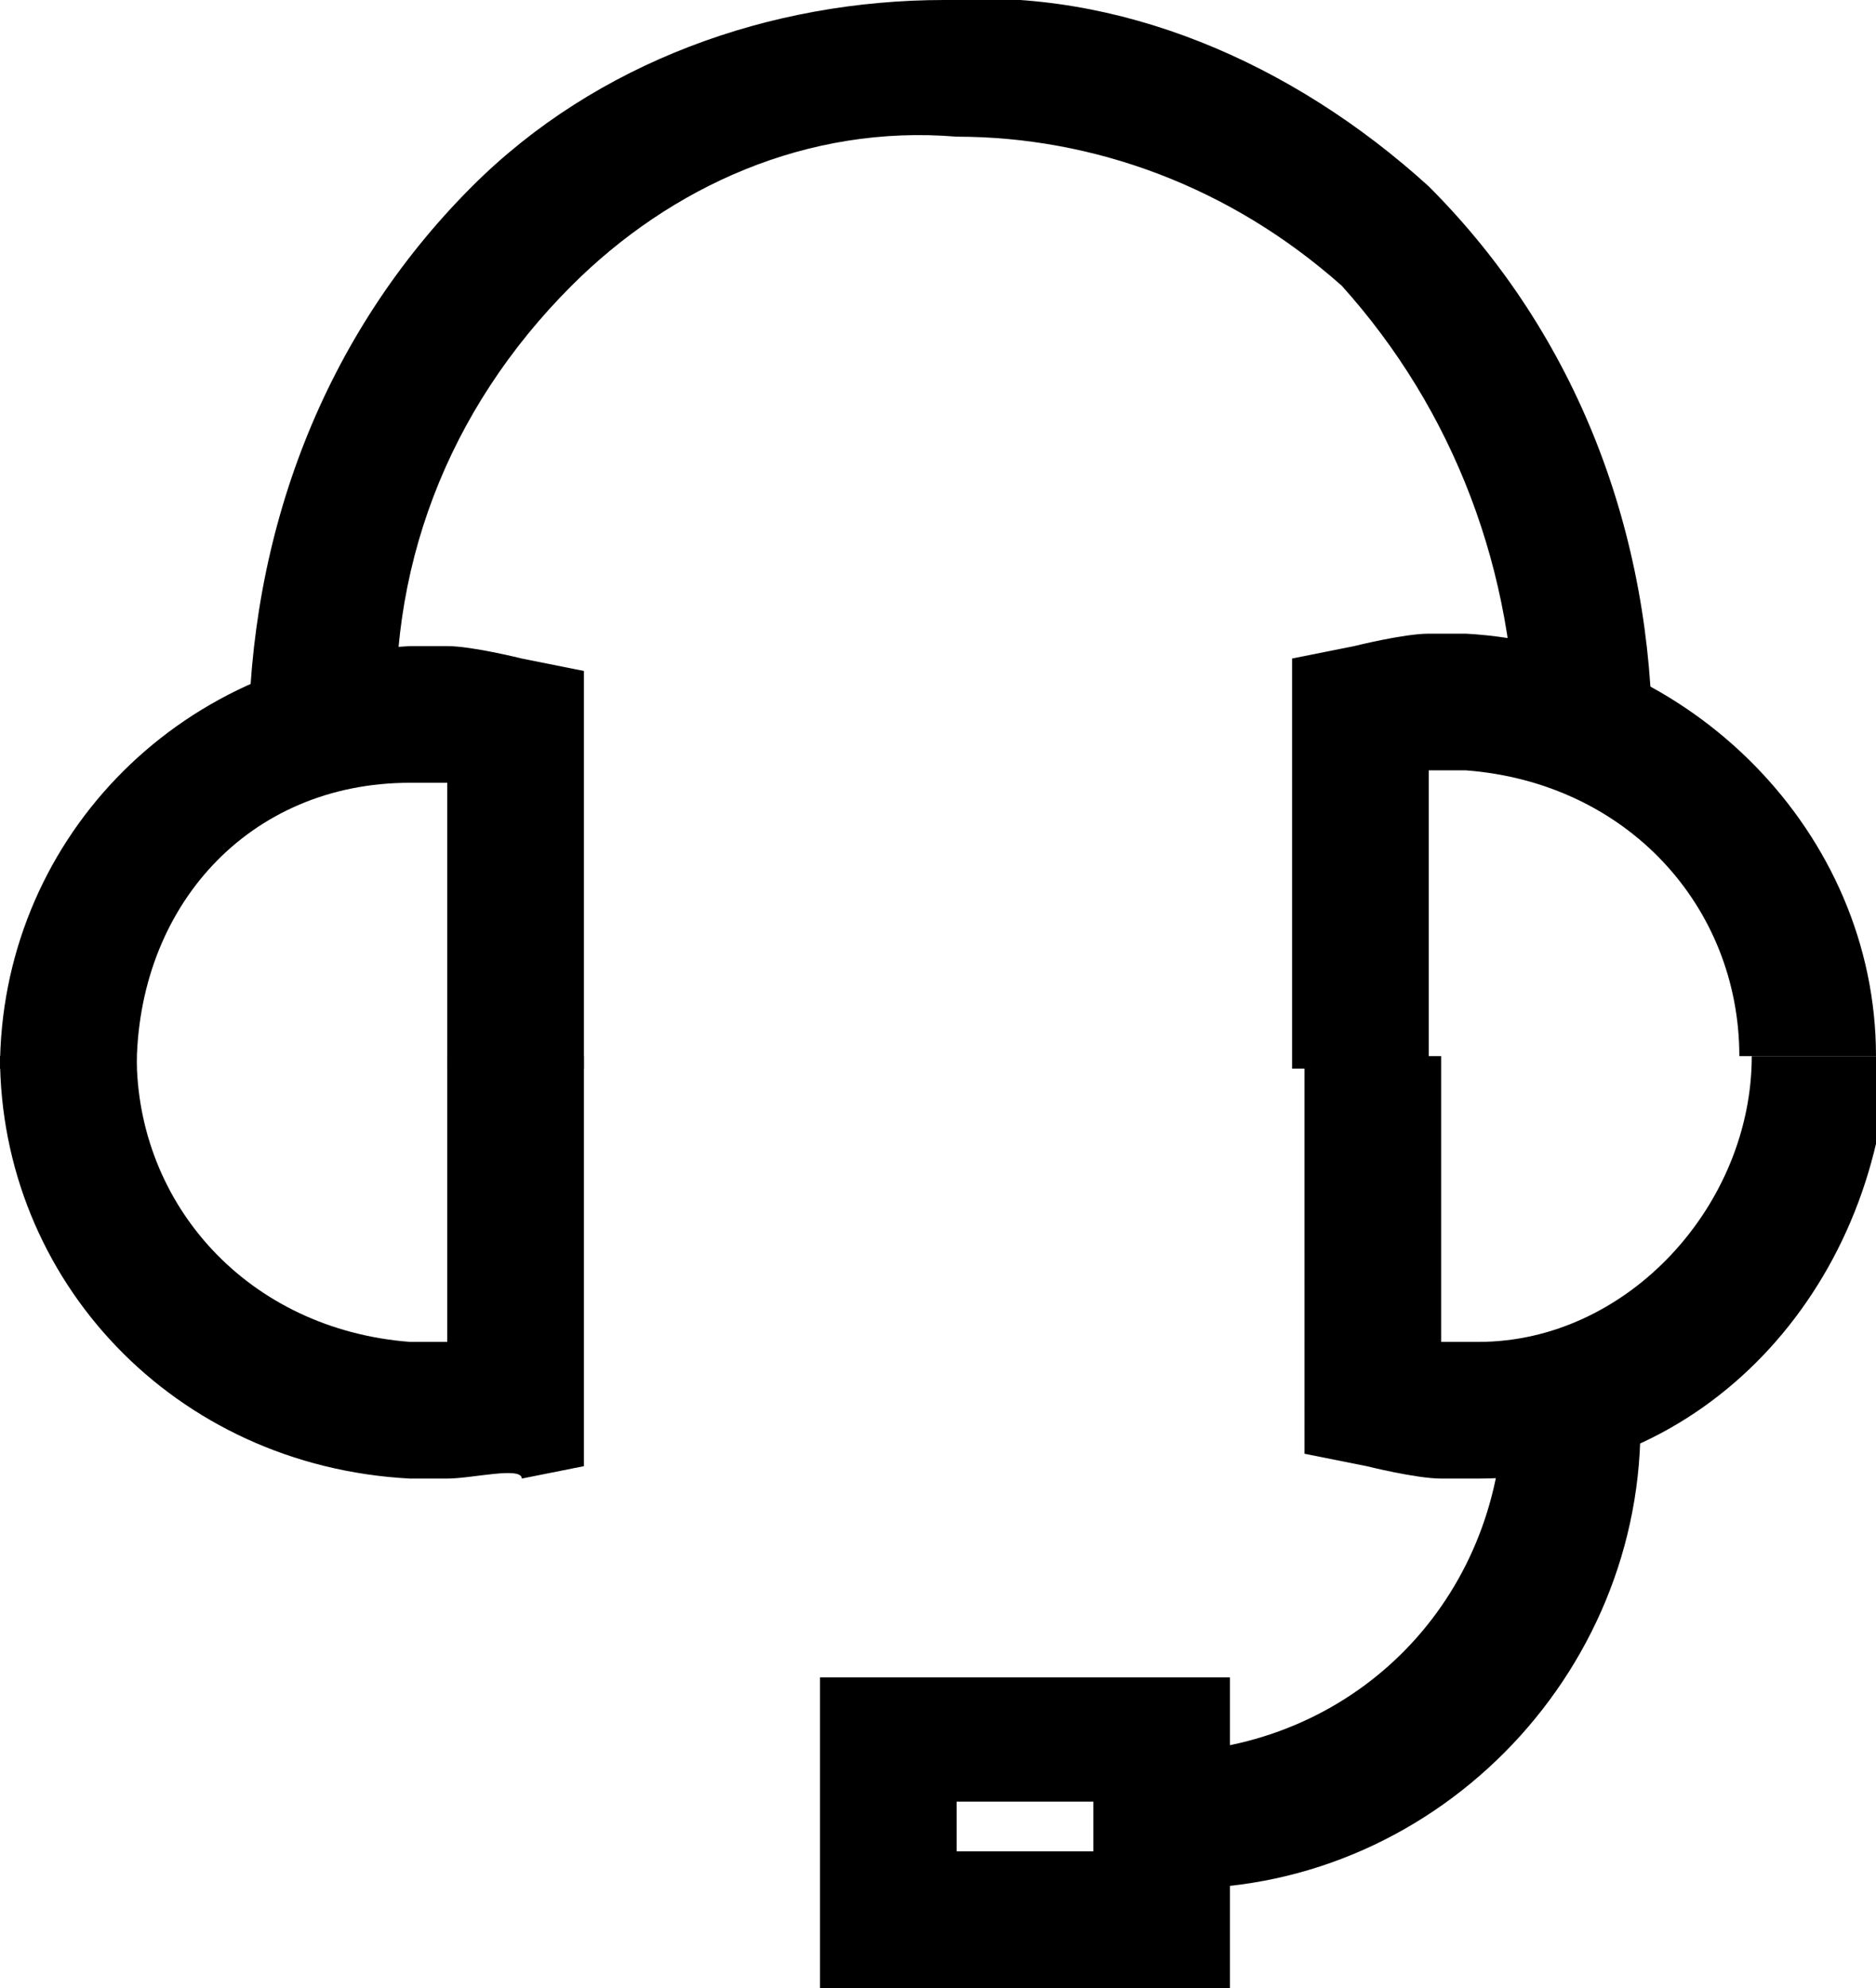
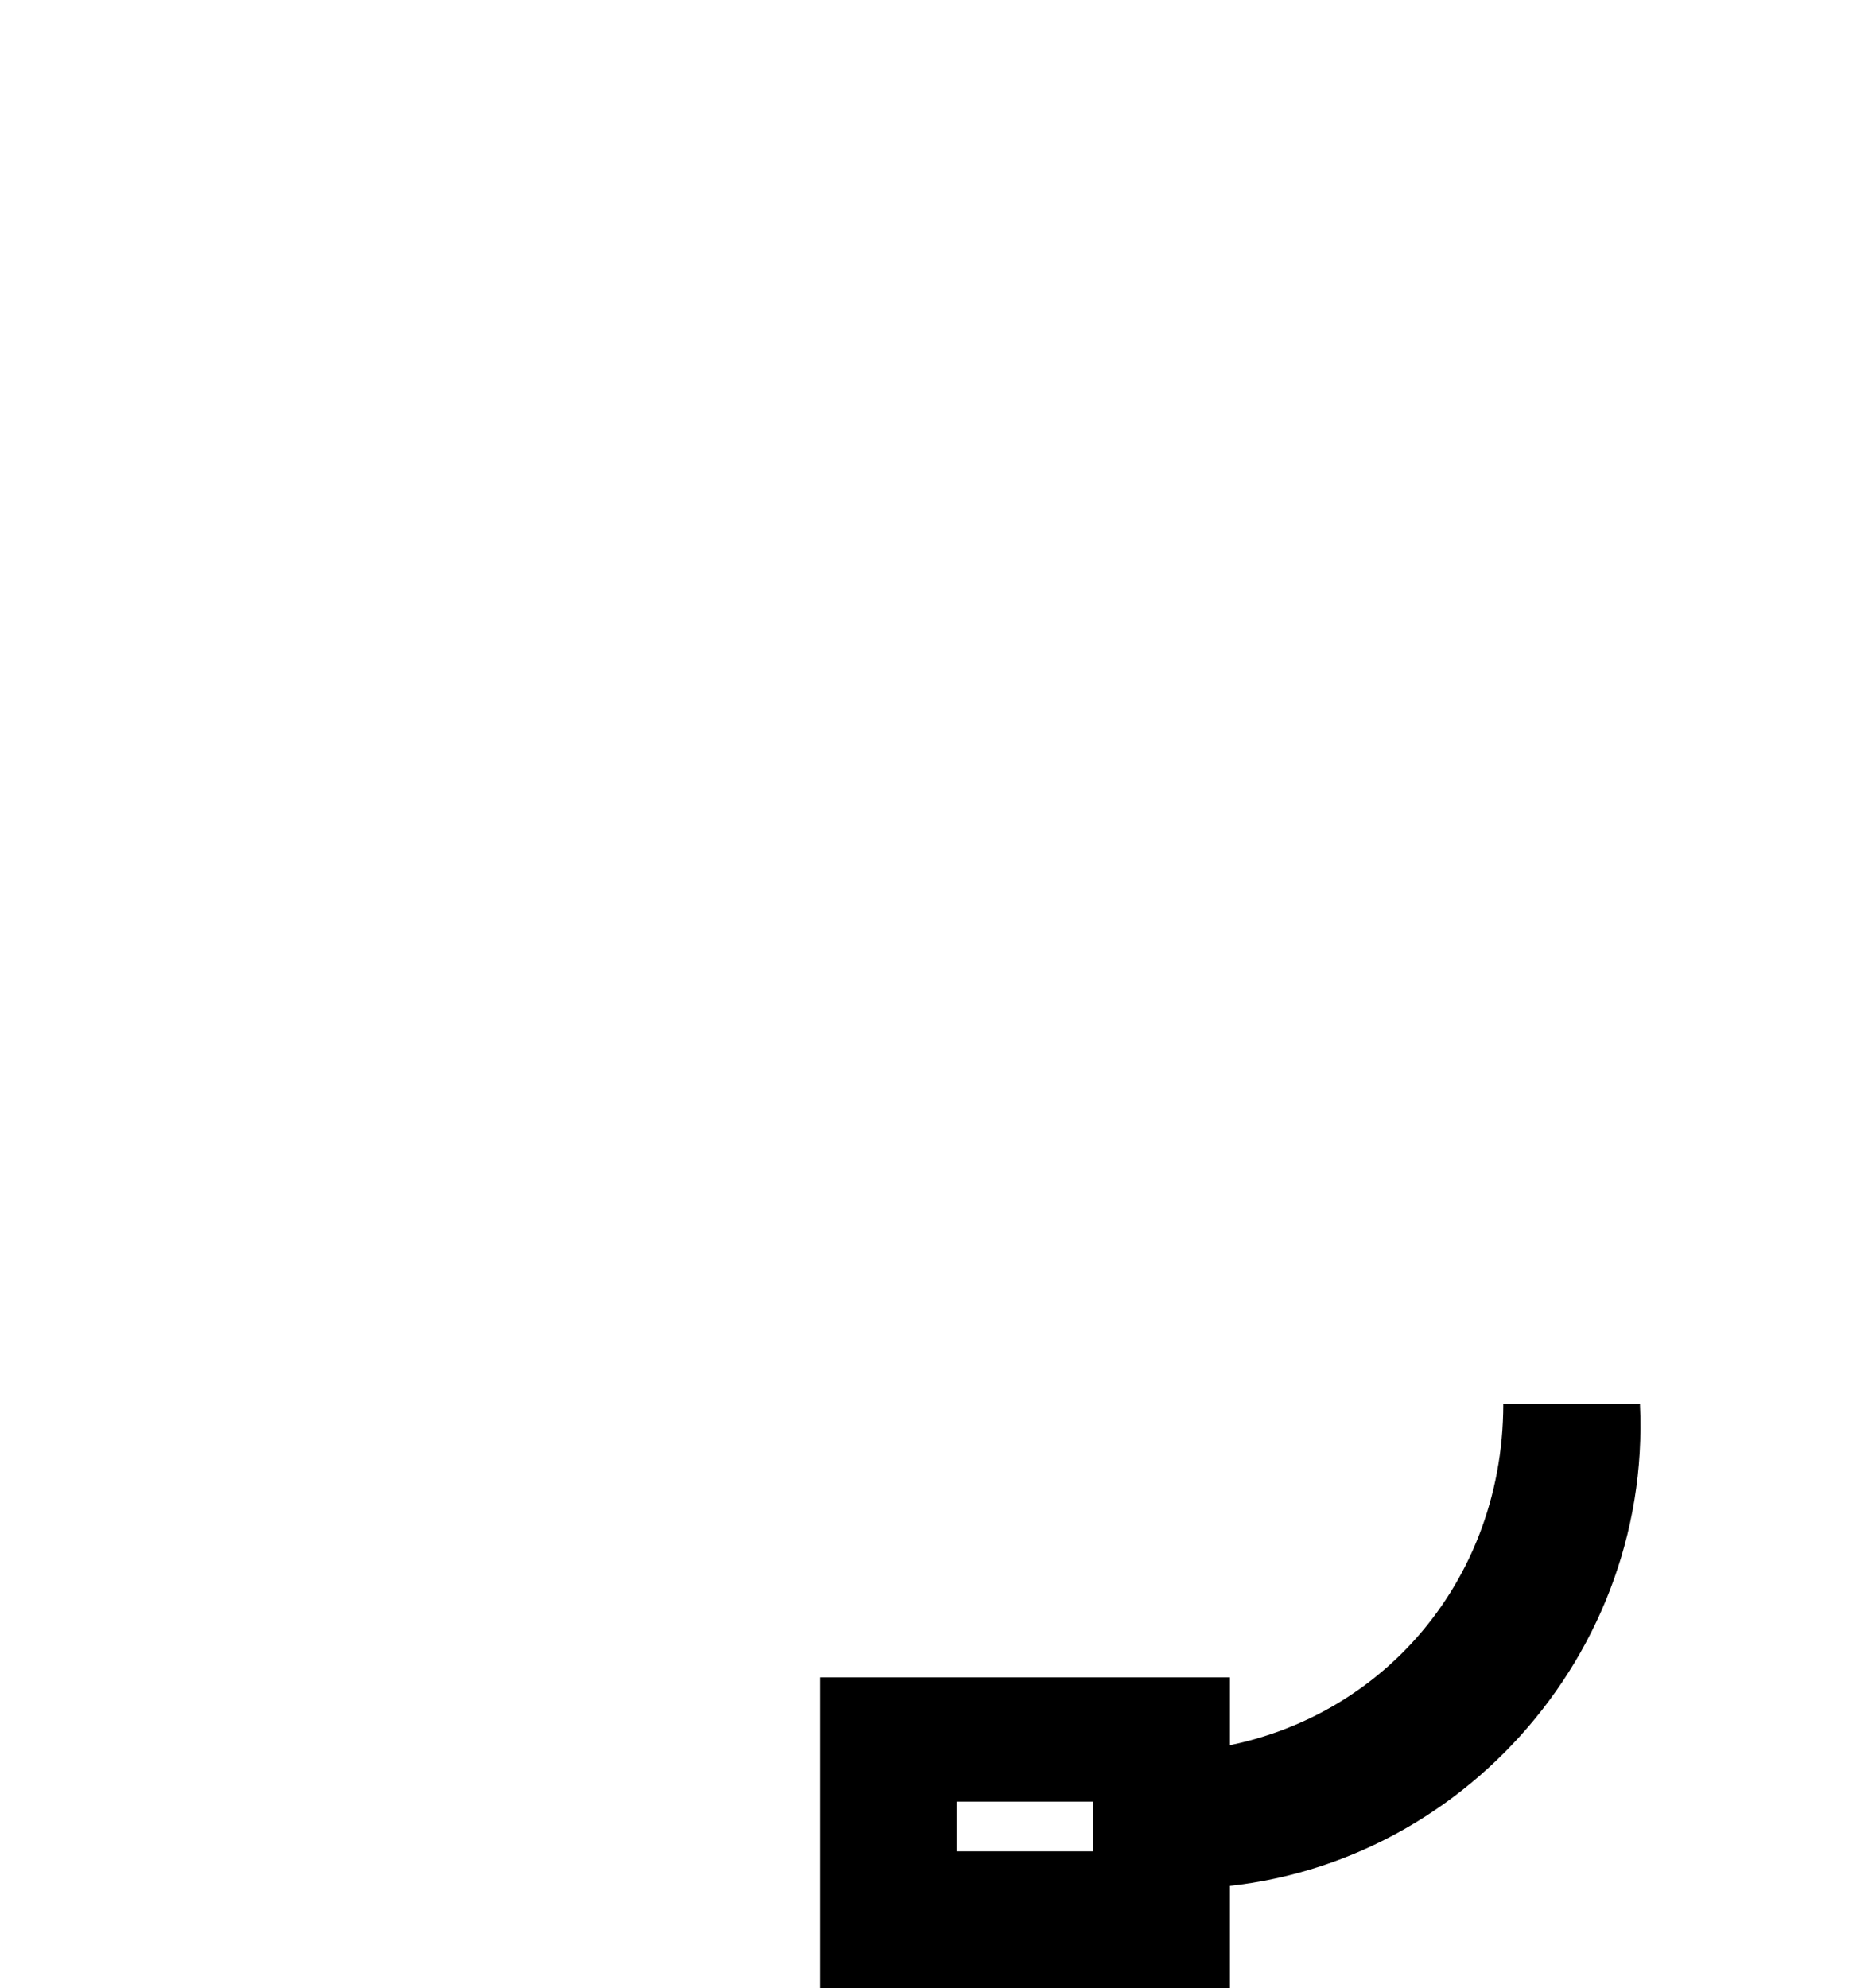
<svg xmlns="http://www.w3.org/2000/svg" version="1.1" id="icon-utility-contact-us-16" x="0px" y="0px" viewBox="0 0 15.1 16" style="enable-background:new 0 0 15.1 16;" xml:space="preserve">
  <g>
    <g id="icon-contact" transform="translate(0 0)">
-       <path id="Path_31189" d="M4.7,8.6H3.6V6.3H3.3C2,6.3,1.1,7.3,1.1,8.6H0c0-1.8,1.4-3.3,3.3-3.4h0.3c0.2,0,0.6,0.1,0.6,0.1l0.5,0.1    V8.6z" />
-       <path id="Path_31190" d="M3.6,11.9H3.3C1.4,11.8,0,10.3,0,8.5h1.1c0,1.2,0.9,2.2,2.2,2.3h0.3V8.5h1.1v3.3l-0.5,0.1    C4.2,11.8,3.8,11.9,3.6,11.9L3.6,11.9z" />
-       <path id="Path_31191" d="M12.2,6c0-1.4-0.5-2.7-1.4-3.7C9.9,1.5,8.8,1.1,7.7,1.1C6.5,1,5.4,1.5,4.6,2.3c-1,1-1.5,2.3-1.4,3.7L2,6    c0-1.7,0.6-3.3,1.8-4.5c1-1,2.4-1.5,3.8-1.5c1.4-0.1,2.8,0.5,3.9,1.5c1.2,1.2,1.8,2.8,1.8,4.5L12.2,6L12.2,6z" />
-       <path id="Path_31192" d="M11.5,8.6h-1.1V5.3l0.5-0.1c0,0,0.4-0.1,0.6-0.1h0.3c1.8,0.1,3.3,1.6,3.3,3.4H14c0-1.2-0.9-2.2-2.2-2.3    h-0.3V8.6L11.5,8.6z" />
-       <path id="Path_31193" d="M11.9,11.9h-0.3c-0.2,0-0.6-0.1-0.6-0.1l-0.5-0.1V8.5h1.1v2.3h0.3c1.2,0,2.2-1.1,2.2-2.3h1.1    C15.1,10.4,13.7,11.9,11.9,11.9L11.9,11.9z" />
      <path id="Path_31194" d="M9.5,15.2v-1.1c1.5-0.1,2.6-1.3,2.6-2.8h1.1C13.3,13.4,11.6,15.2,9.5,15.2z" />
      <path id="Path_31195" d="M9.9,16H6.6v-2.5h3.3V16z M7.7,14.9h1.1v-0.4H7.7L7.7,14.9z" />
    </g>
  </g>
</svg>